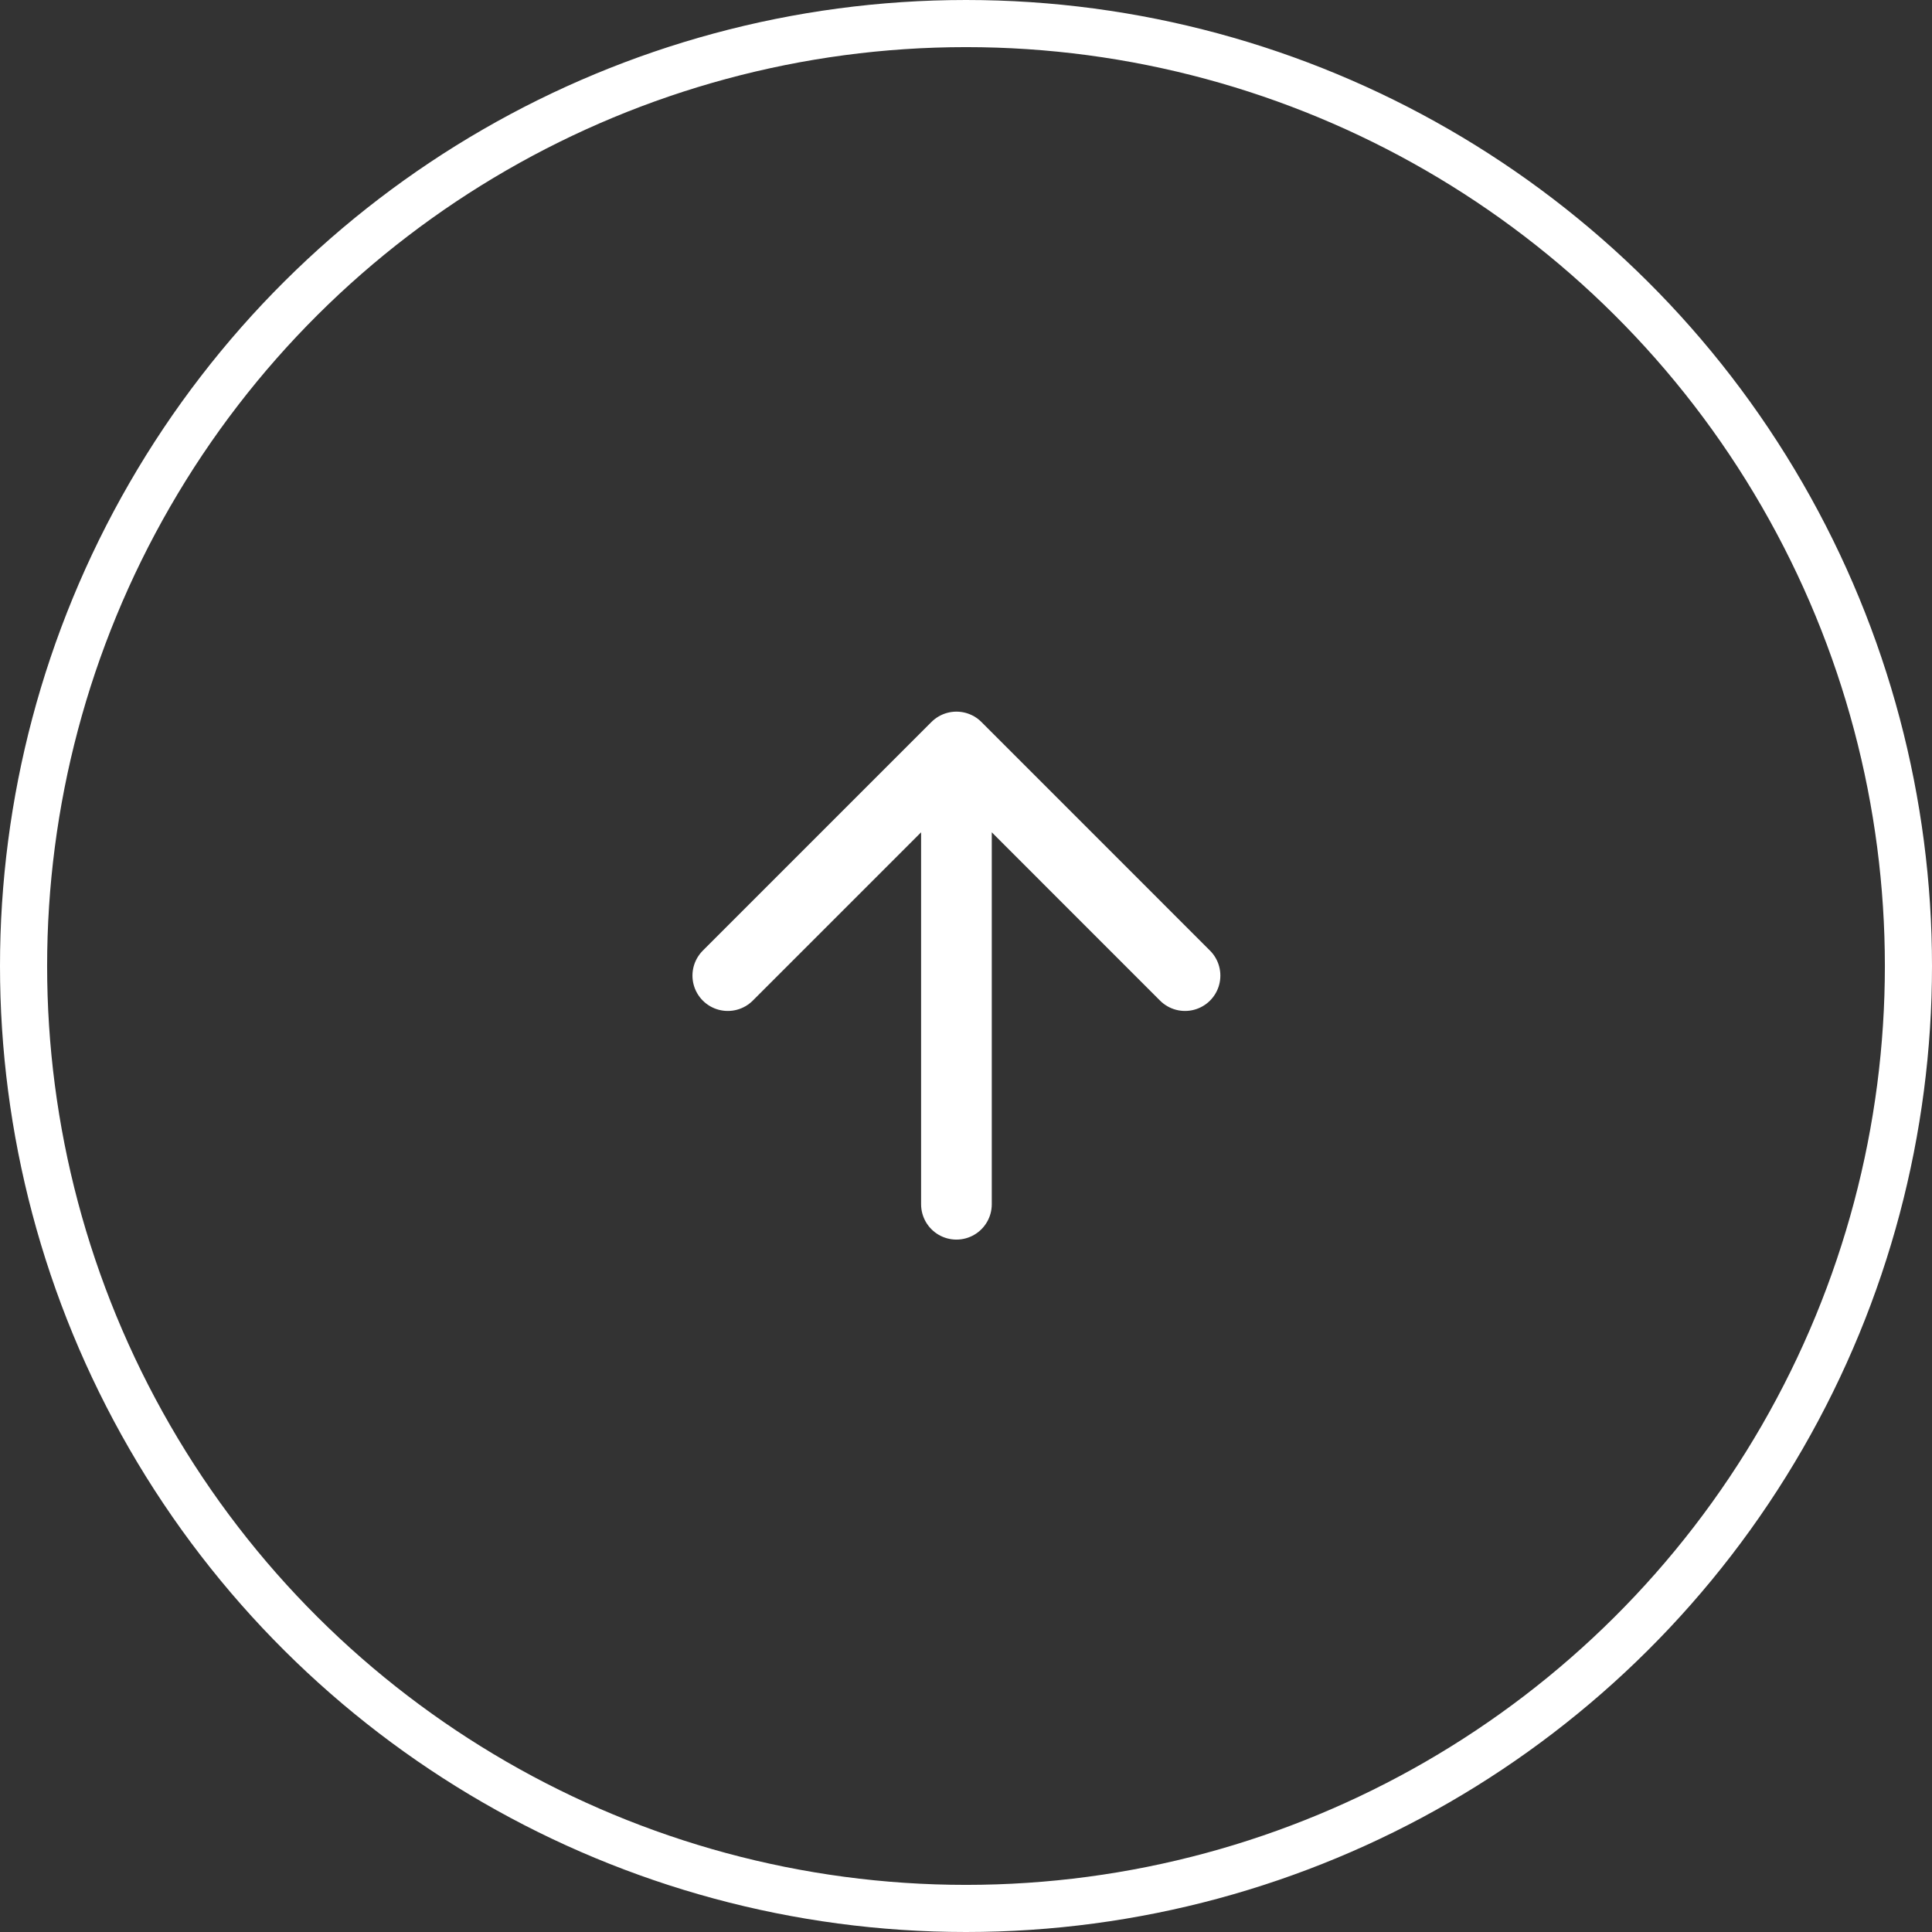
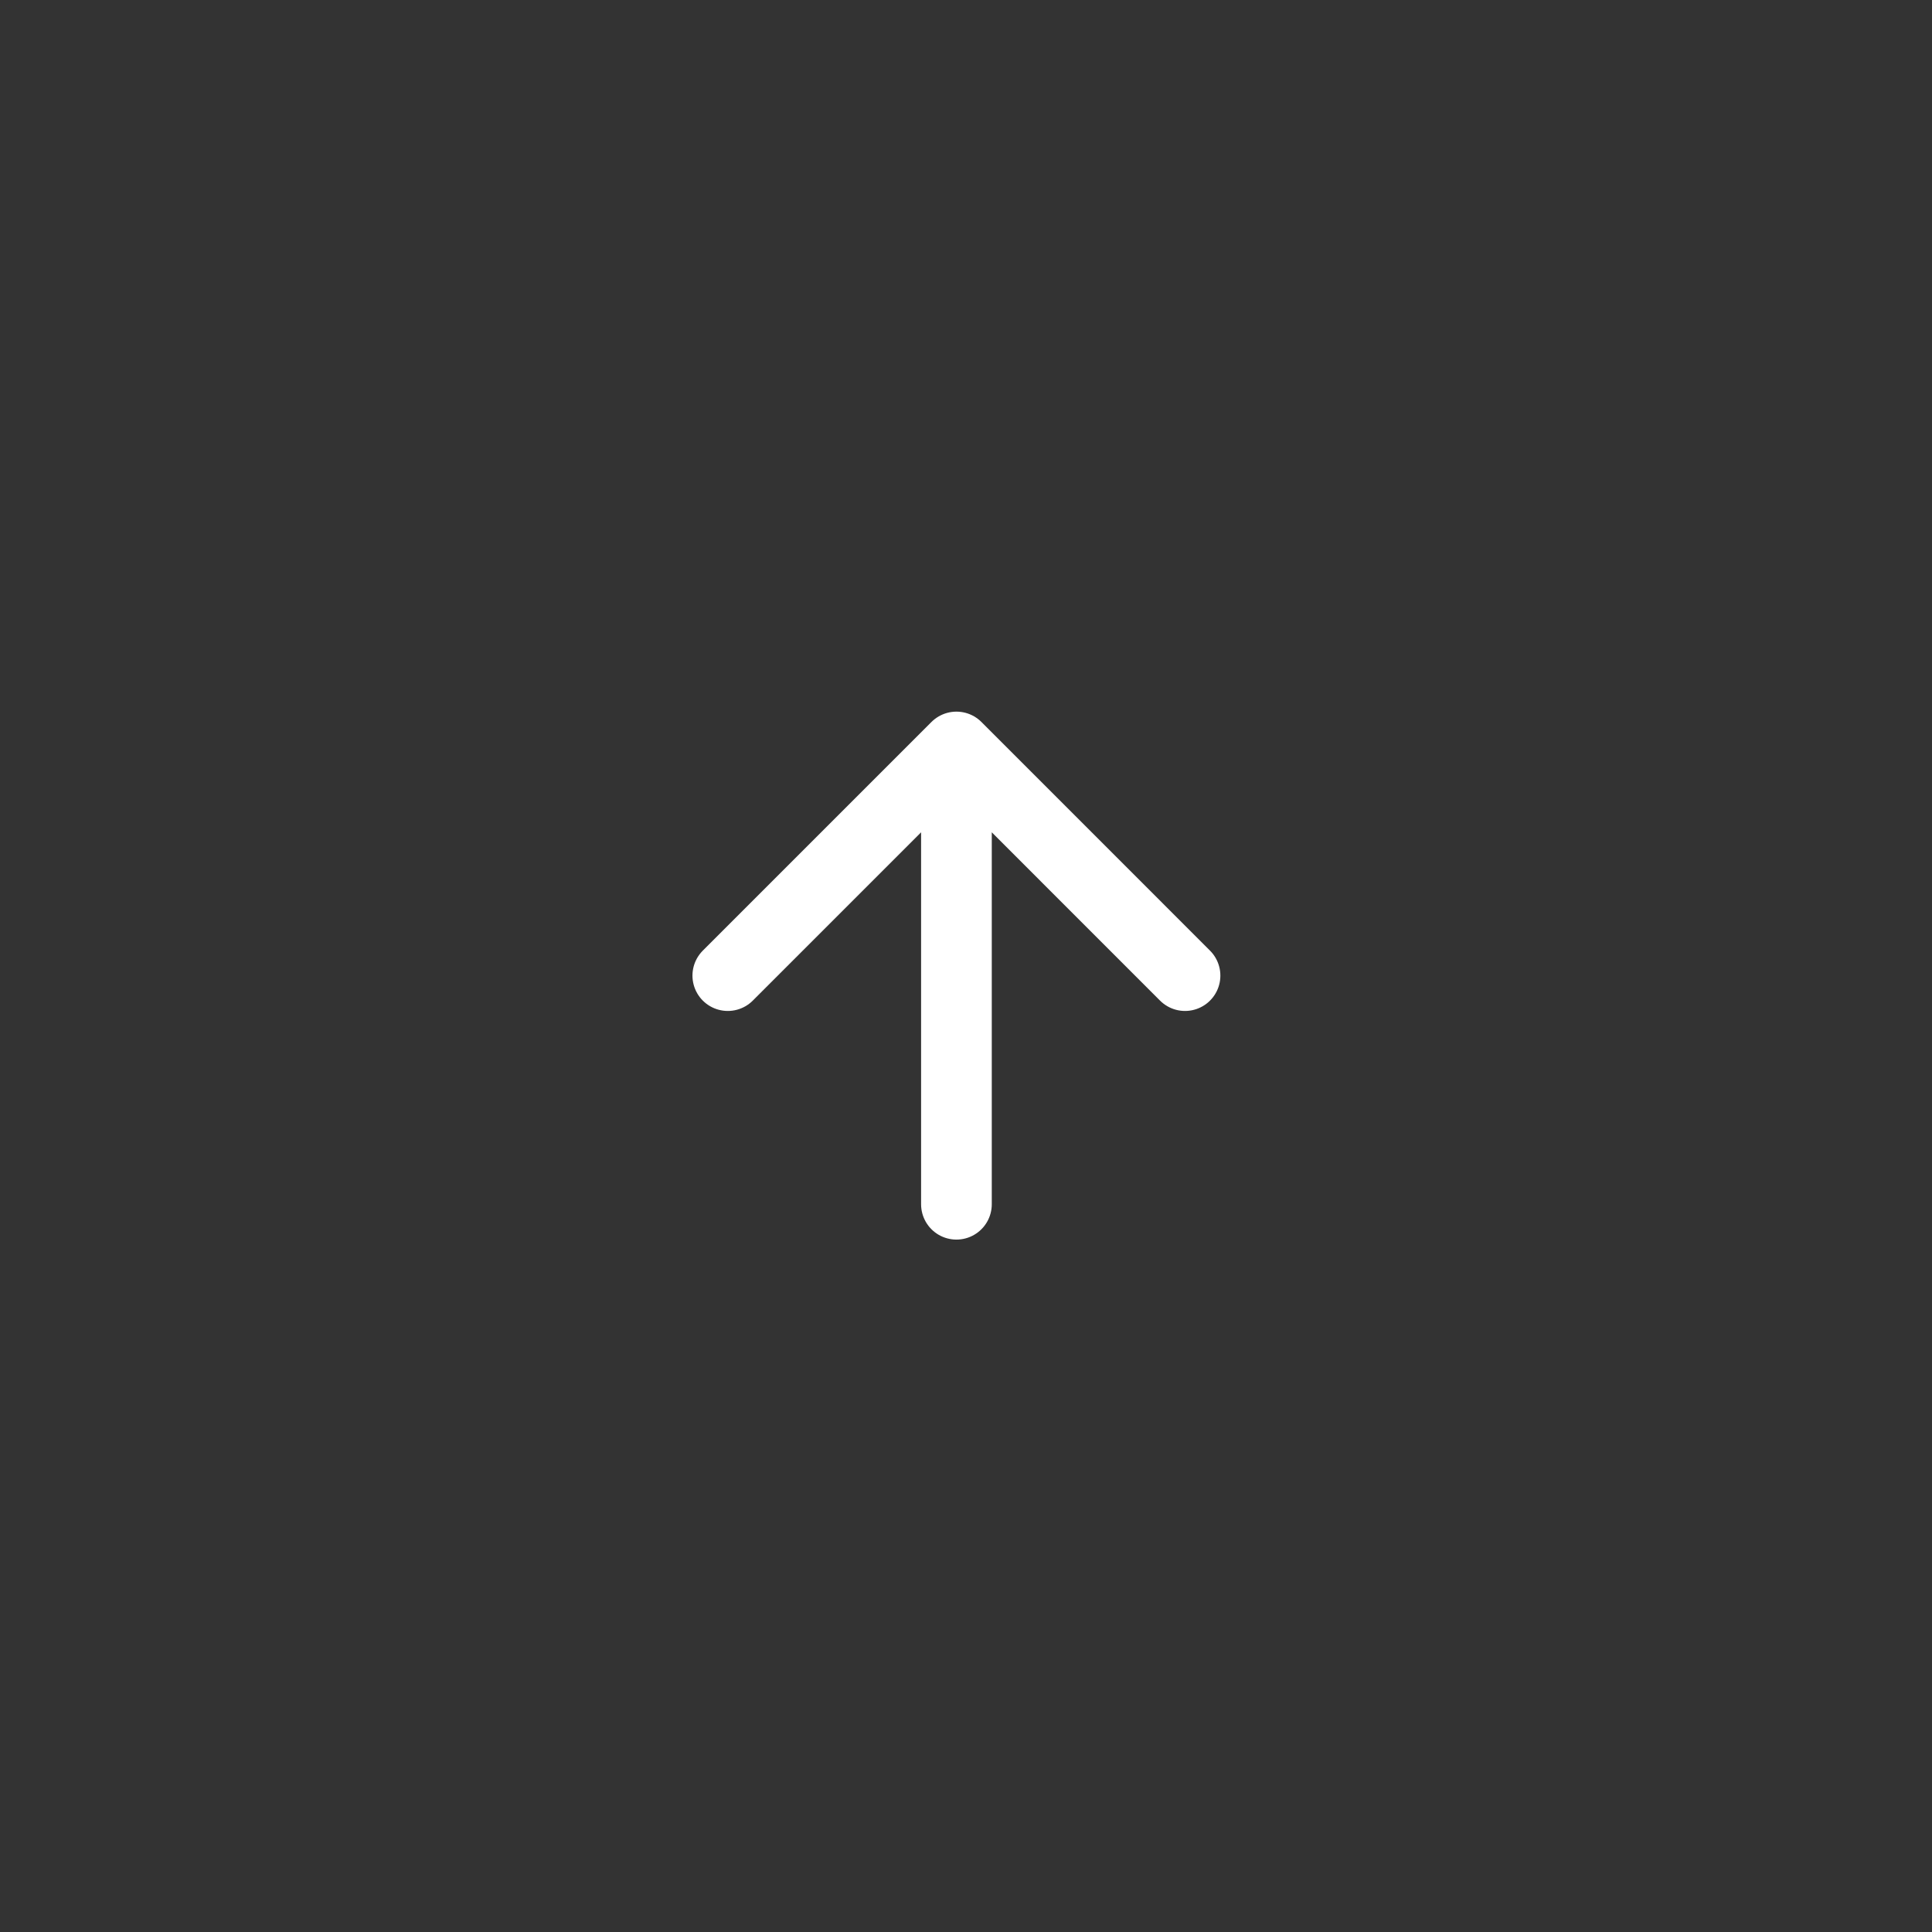
<svg xmlns="http://www.w3.org/2000/svg" width="41" height="41" viewBox="0 0 41 41" fill="none">
  <rect x="0" y="0" width="41" height="41" fill="#333333" stroke="none" />
  <path d="M20.297 25.556L20.297 15.852M20.297 15.852L15.445 20.704M20.297 15.852L25.148 20.704" stroke="white" stroke-width="1.5" stroke-linecap="round" stroke-linejoin="round" />
-   <circle cx="20.5" cy="20.5" r="20" transform="rotate(90 20.5 20.5)" stroke="white" />
</svg>